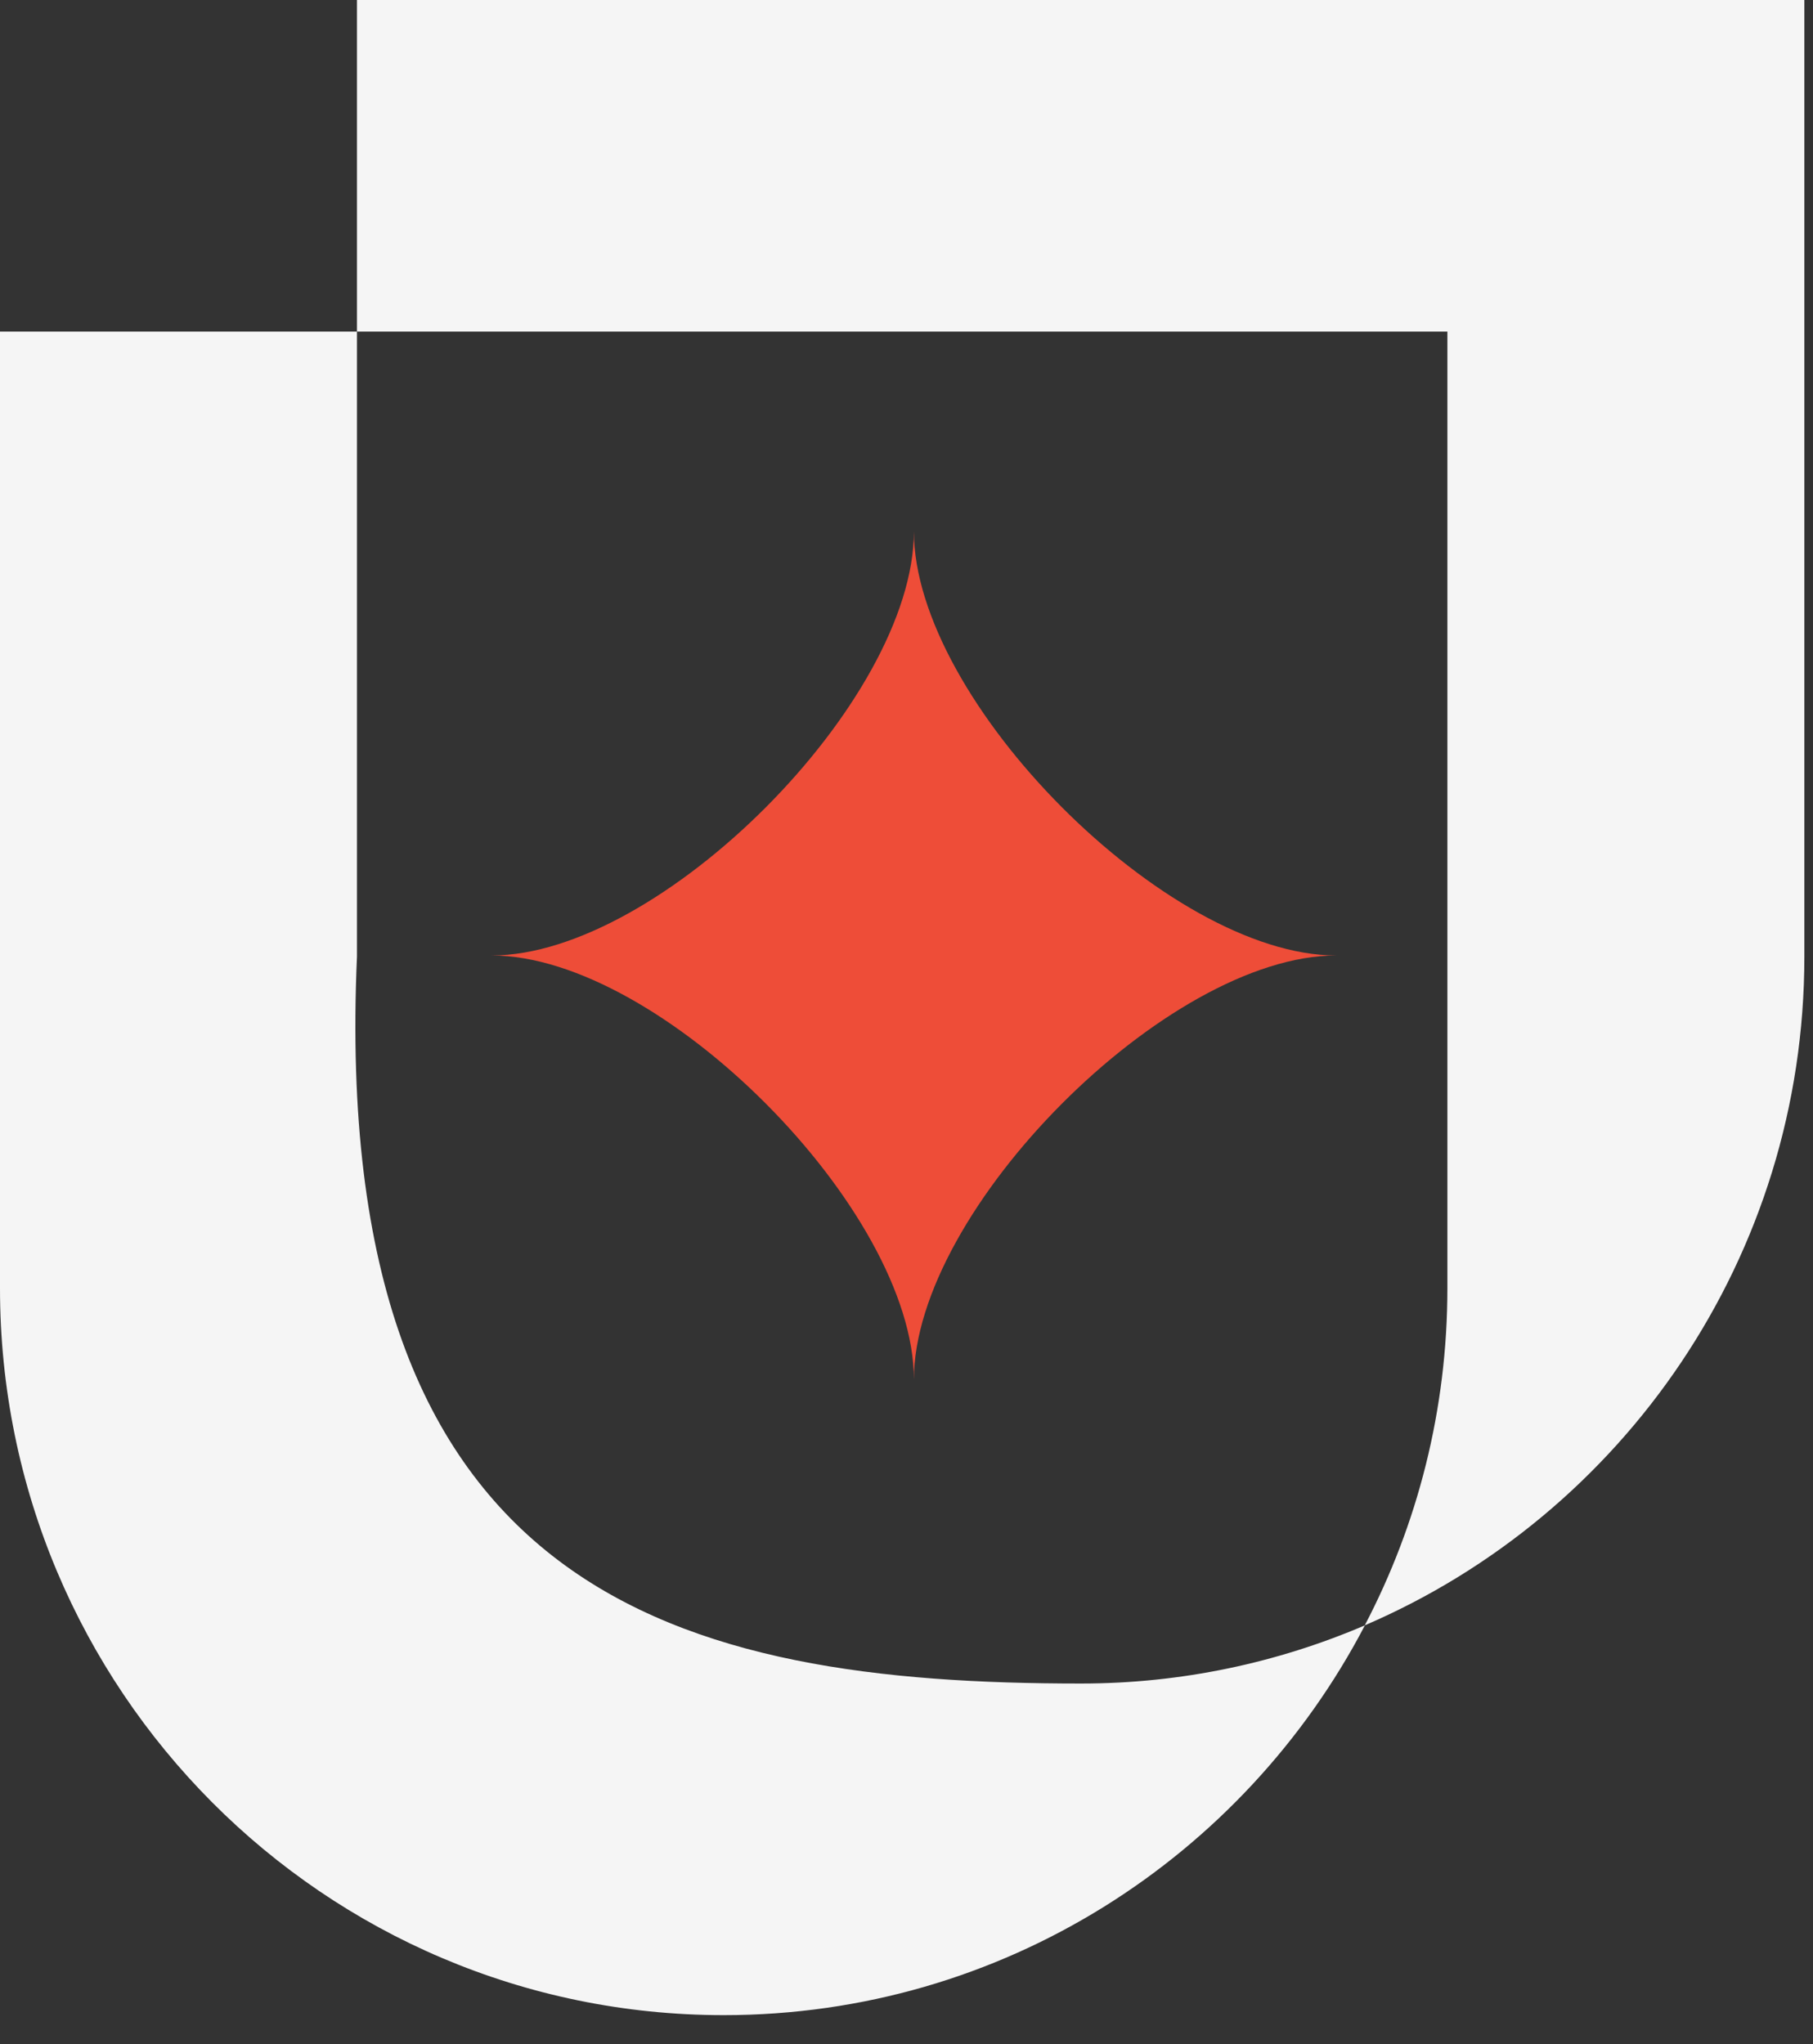
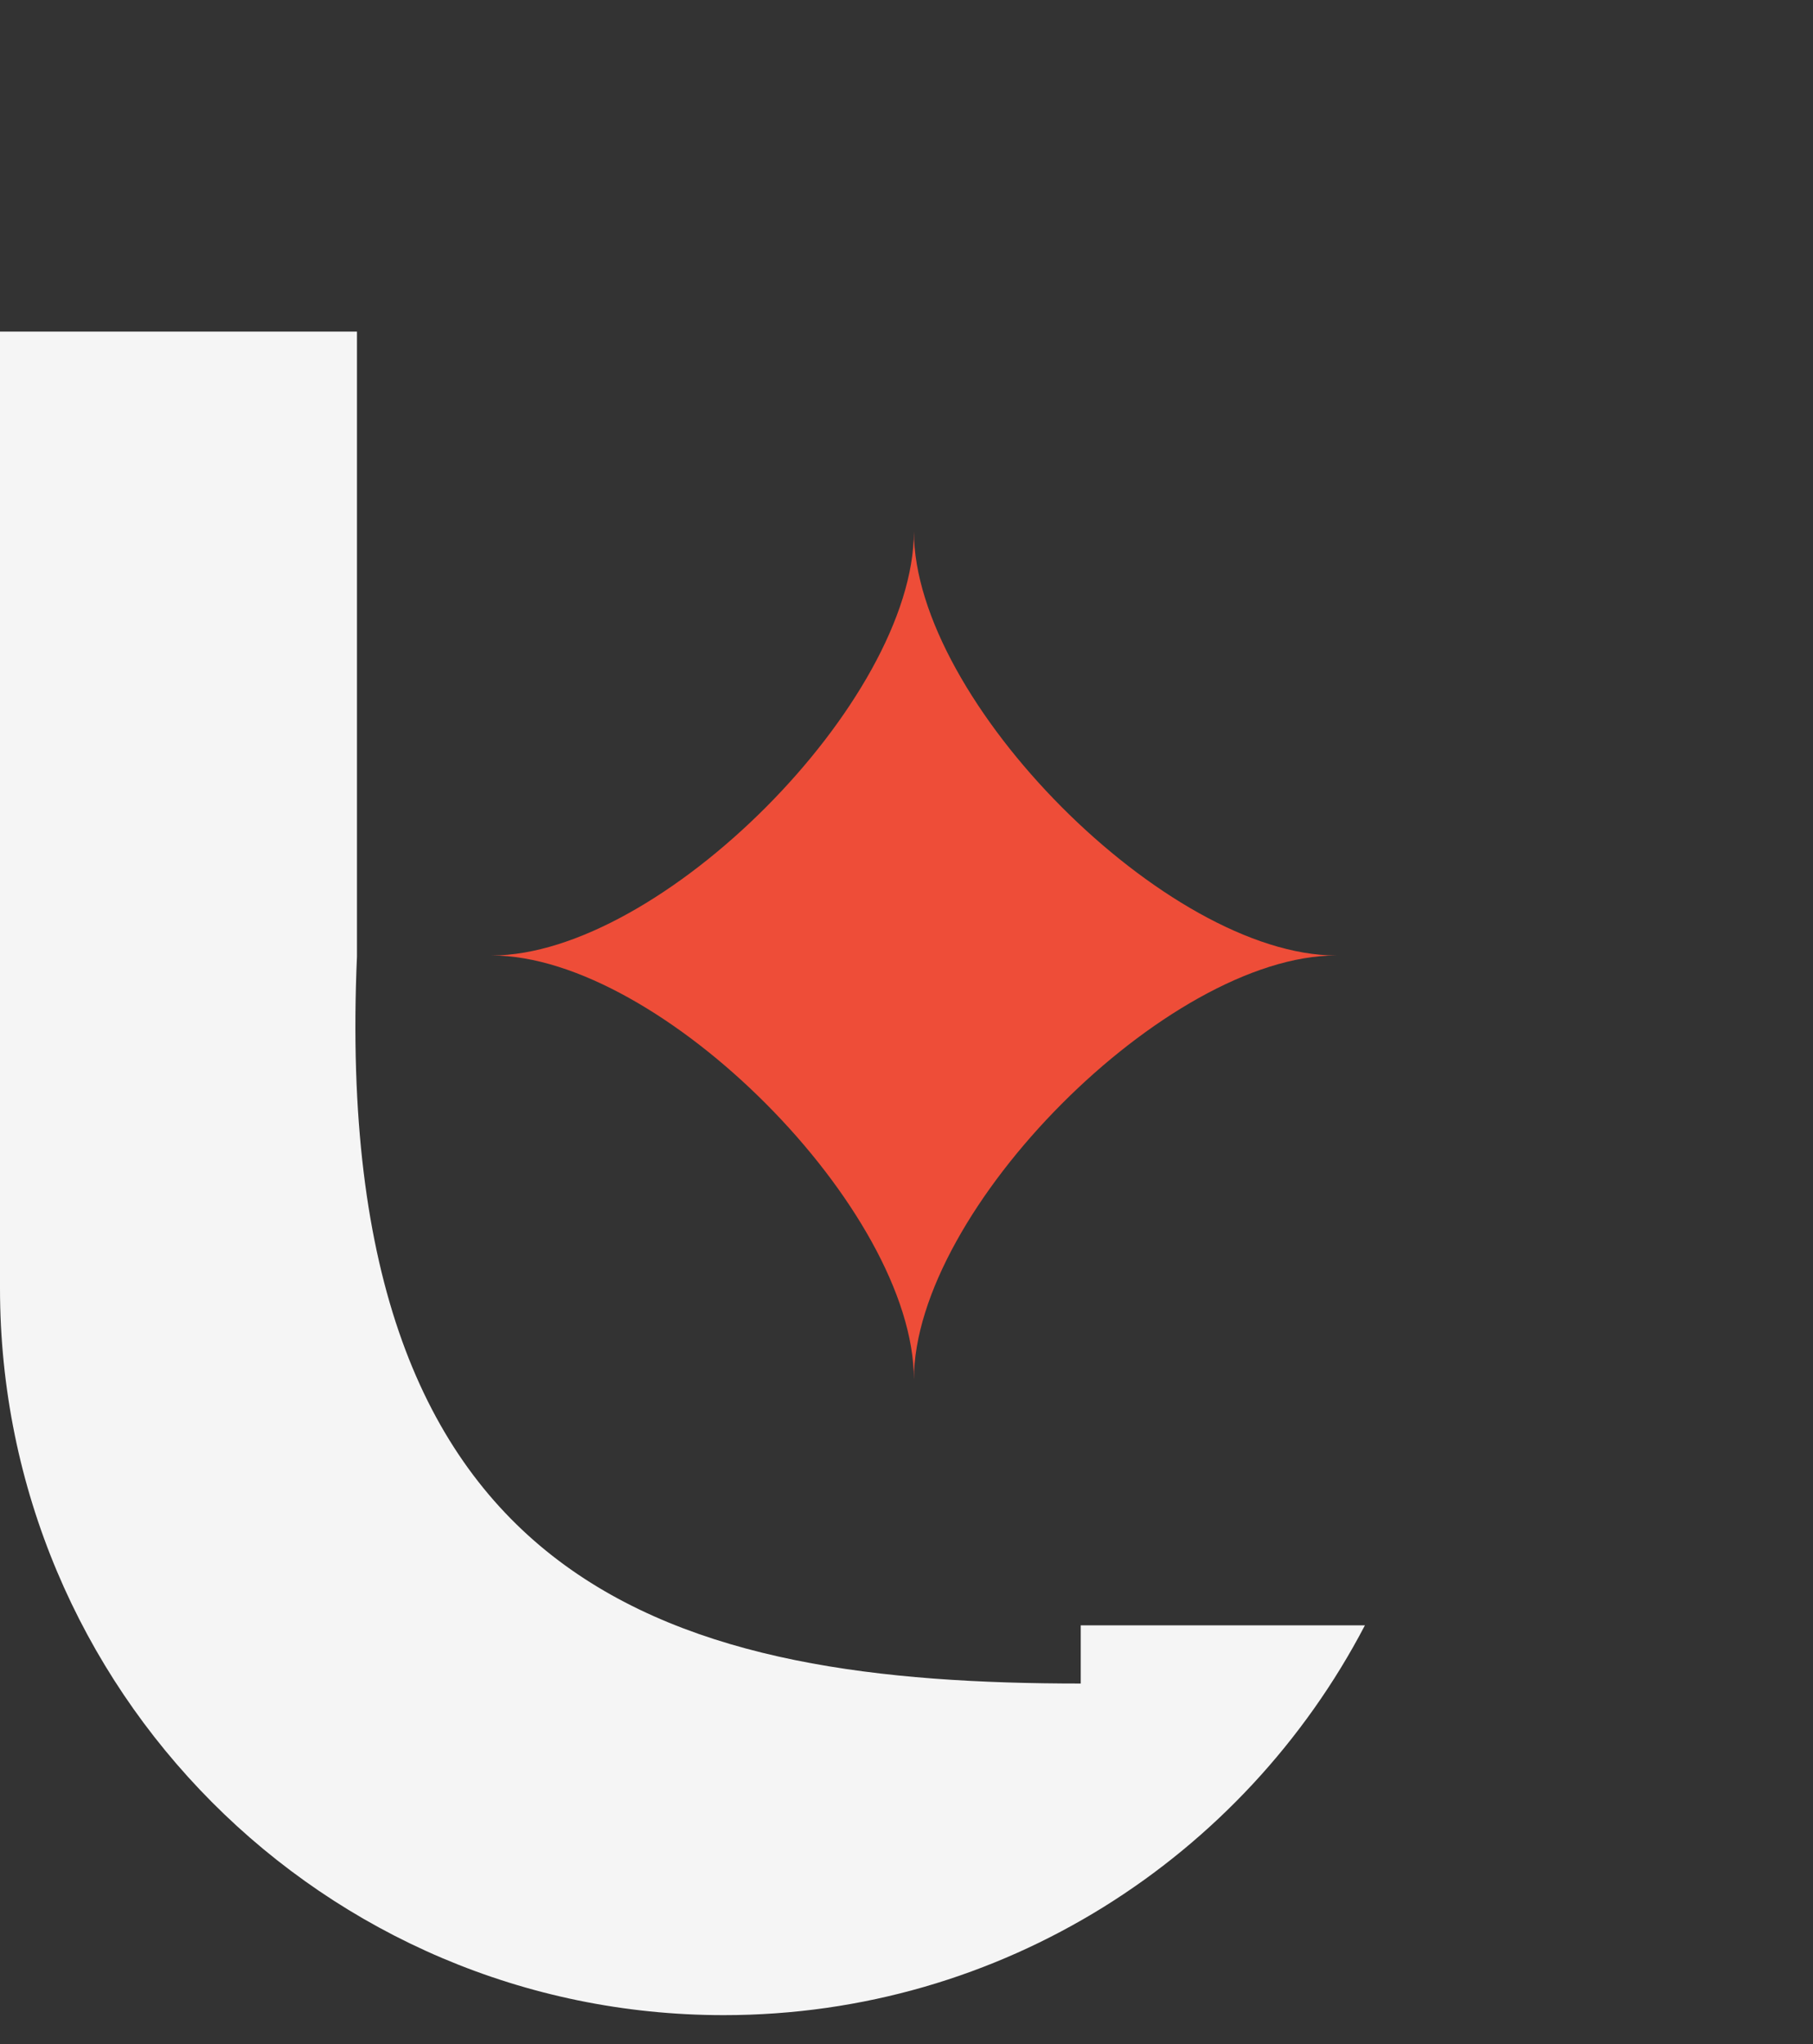
<svg xmlns="http://www.w3.org/2000/svg" width="47" height="53" viewBox="0 0 47 53" fill="none">
  <rect x="0" y="0" width="47" height="53" fill="#333333" stroke="none" />
-   <path d="M28.017 43.651C17.655 43.651 8.526 41.425 9.254 24.802V8.598H0V33.4C0 43.809 8.401 52.249 18.763 52.249C25.982 52.249 32.246 48.15 35.384 42.142C33.122 43.111 30.632 43.651 28.022 43.651H28.017Z" fill="#F5F5F5" />
-   <path d="M9.254 0V8.598L37.522 8.598V33.4C37.522 36.557 36.748 39.529 35.38 42.142C42.079 39.268 46.776 32.584 46.776 24.802V0H9.254Z" fill="#F5F5F5" />
+   <path d="M28.017 43.651C17.655 43.651 8.526 41.425 9.254 24.802V8.598H0V33.4C0 43.809 8.401 52.249 18.763 52.249C25.982 52.249 32.246 48.15 35.384 42.142H28.017Z" fill="#F5F5F5" />
  <path d="M34.638 24.774C30.261 24.774 23.692 31.369 23.692 35.77C23.692 31.373 17.127 24.774 12.745 24.774C17.122 24.774 23.692 18.178 23.692 13.777C23.692 18.174 30.257 24.774 34.638 24.774Z" fill="#EE4D38" />
</svg>